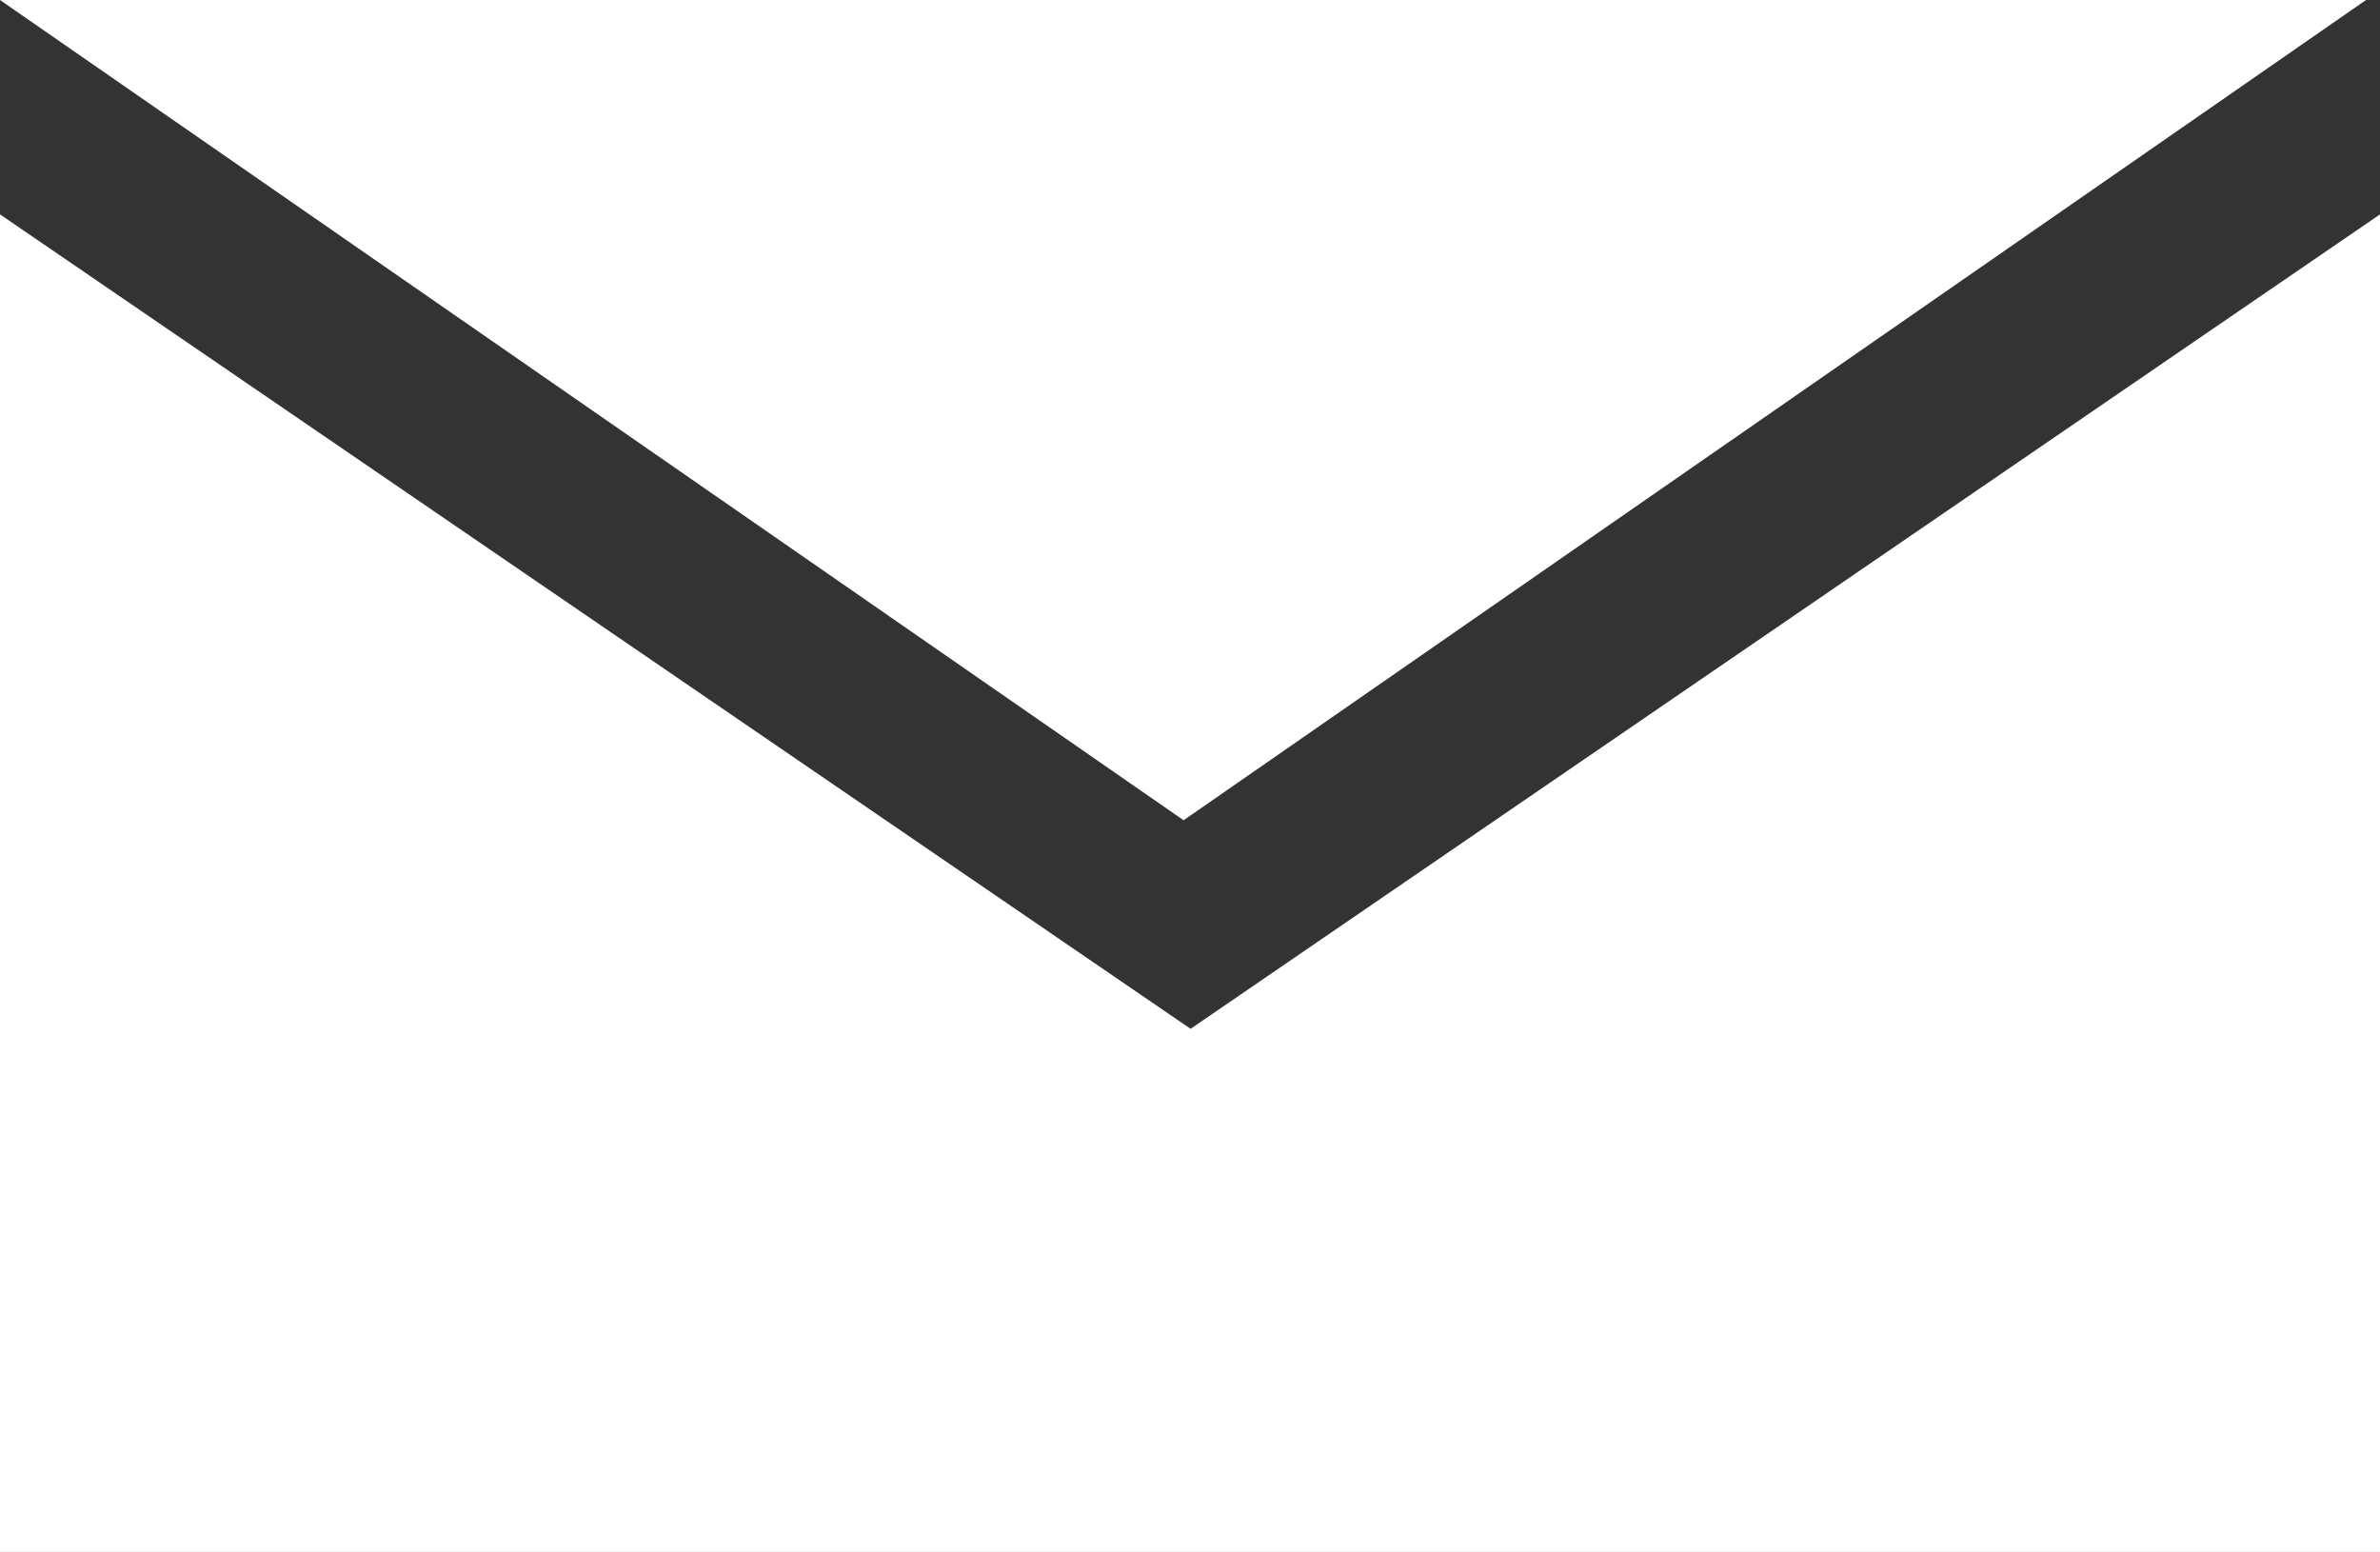
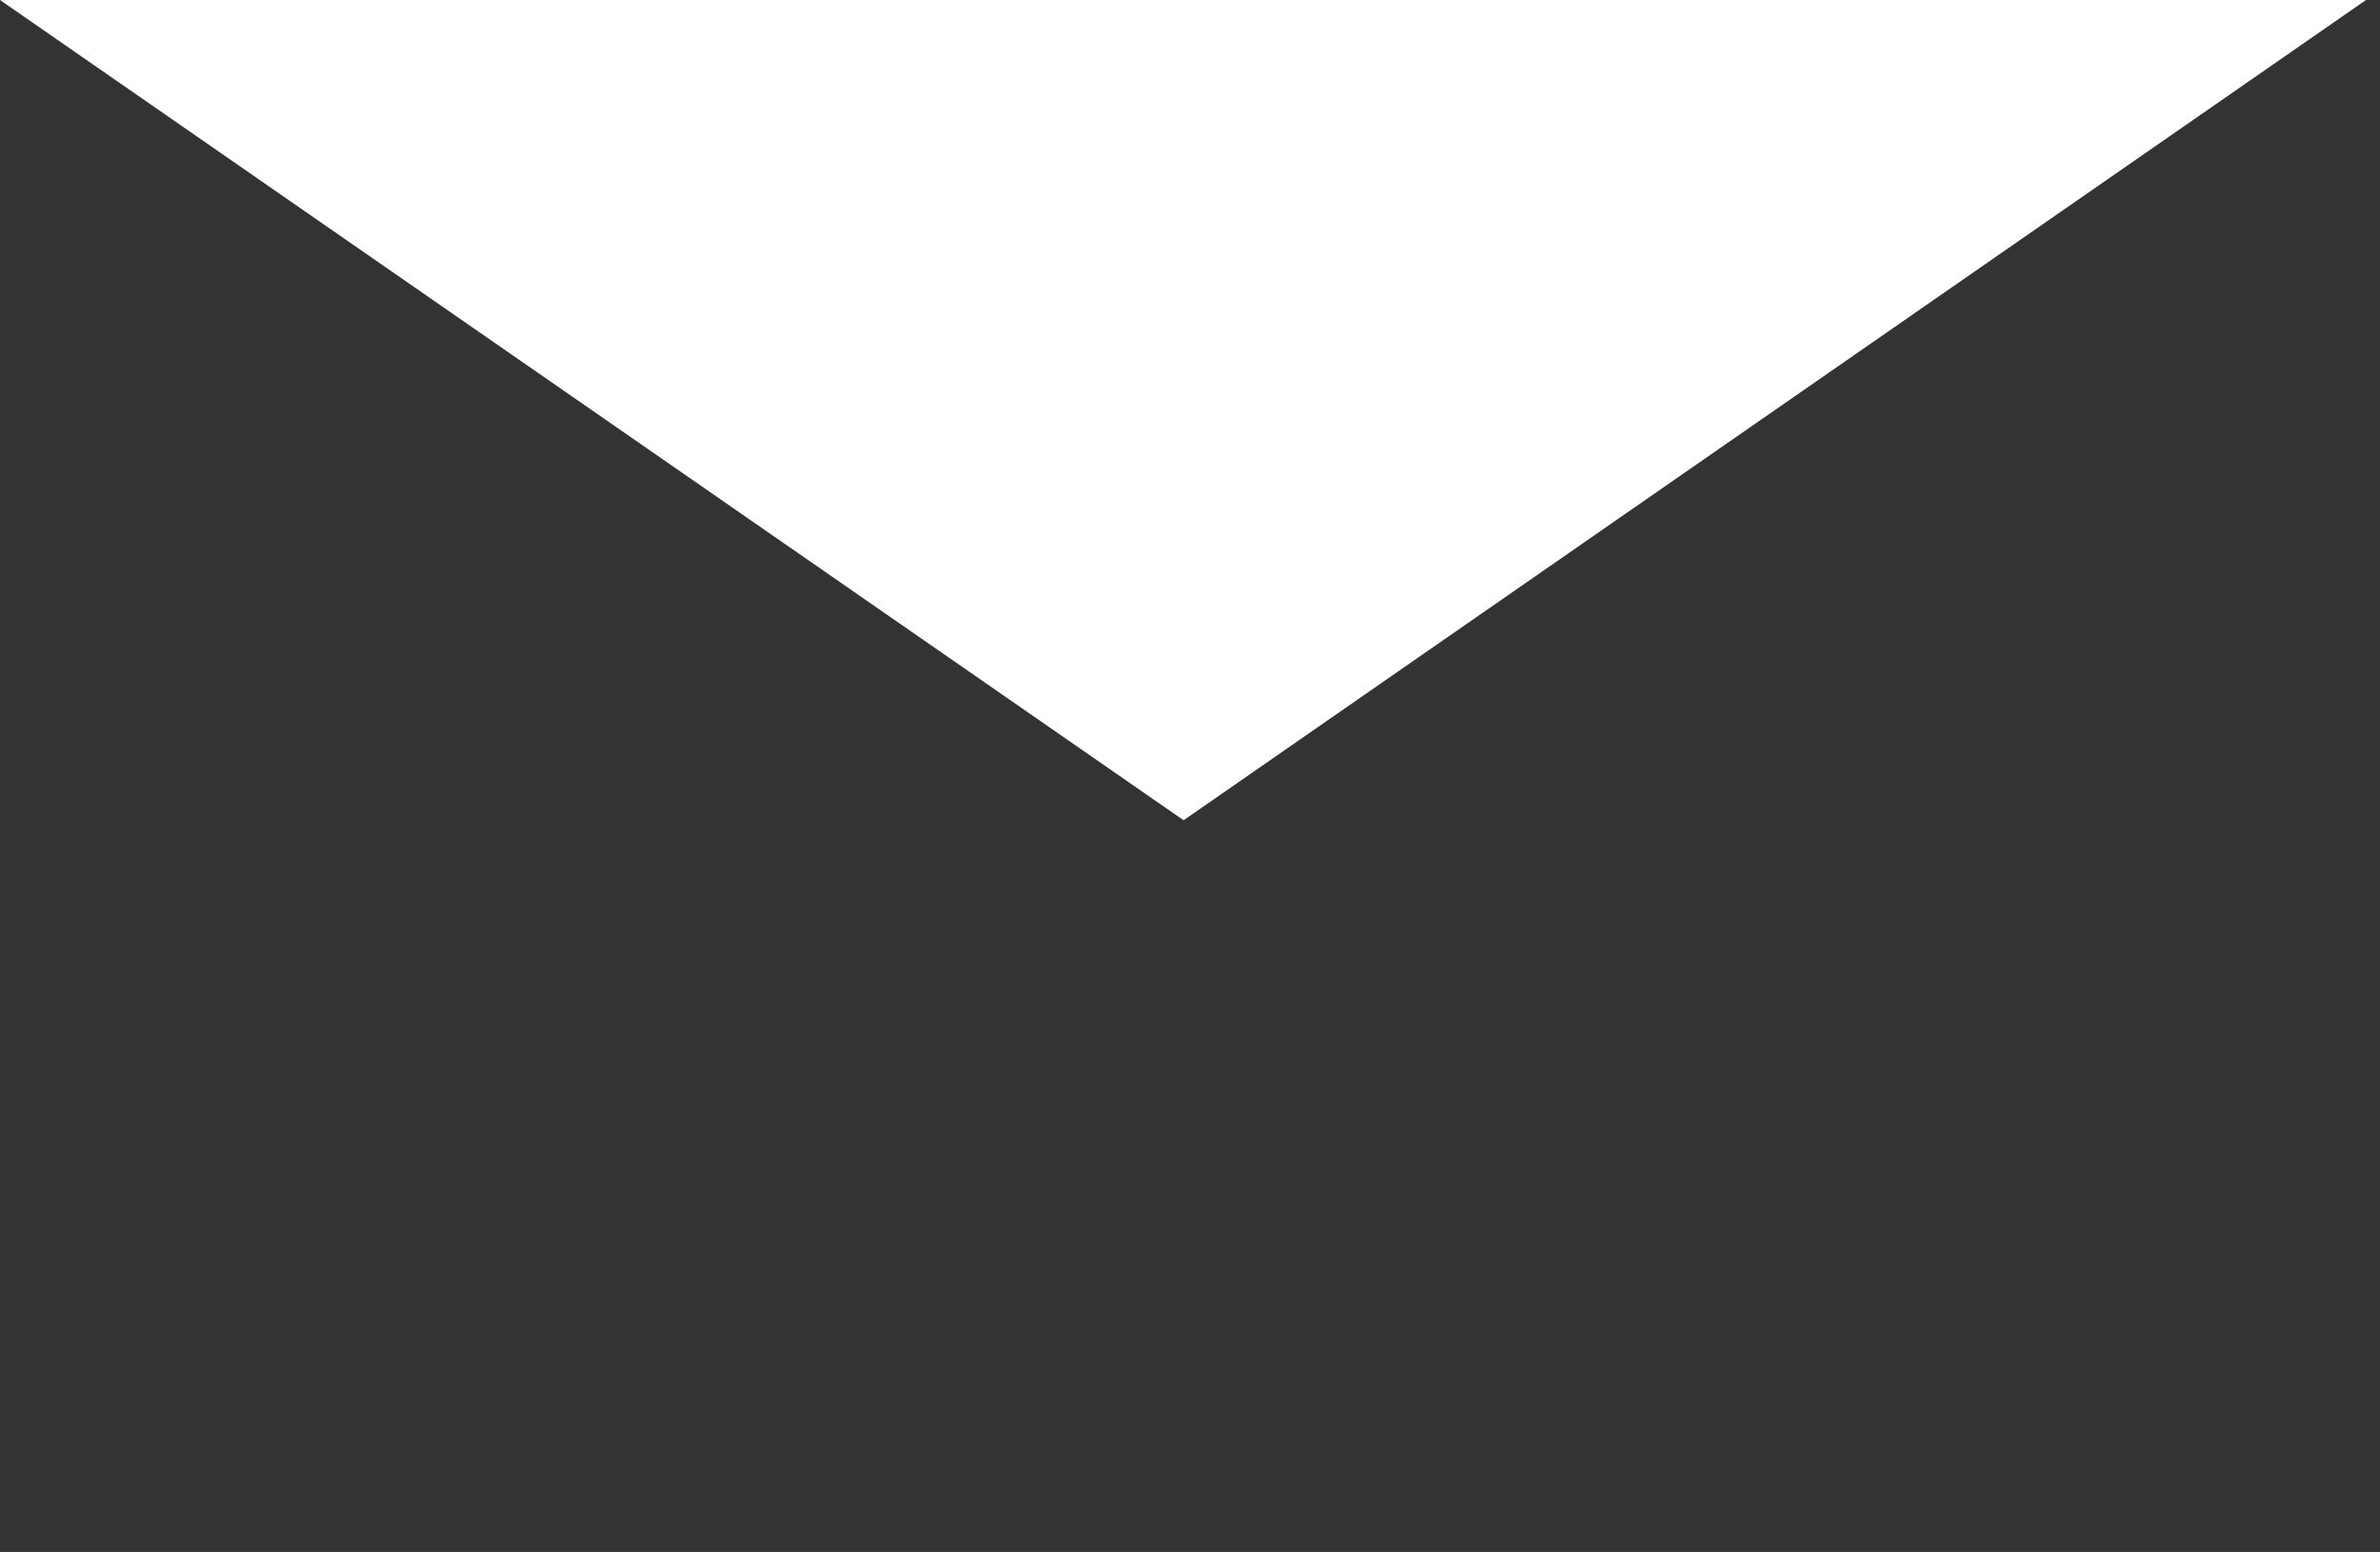
<svg xmlns="http://www.w3.org/2000/svg" id="_layer_2" data-name="layer 2" viewBox="0 0 20.43 13.32">
  <rect x="0" y="0" width="20.43" height="13.32" fill="#333333" stroke="none" />
  <defs>
    <style>
      .cls-1 {
        fill: #fff;
        stroke-width: 0px;
      }
    </style>
  </defs>
  <g id="_object2" data-name="object2">
    <g>
-       <polygon class="cls-1" points="20.43 13.32 0 13.32 0 1.84 10.22 8.83 20.43 1.84 20.43 13.32" />
      <polygon class="cls-1" points="0 0 10.16 7.04 20.31 0 0 0" />
    </g>
  </g>
</svg>